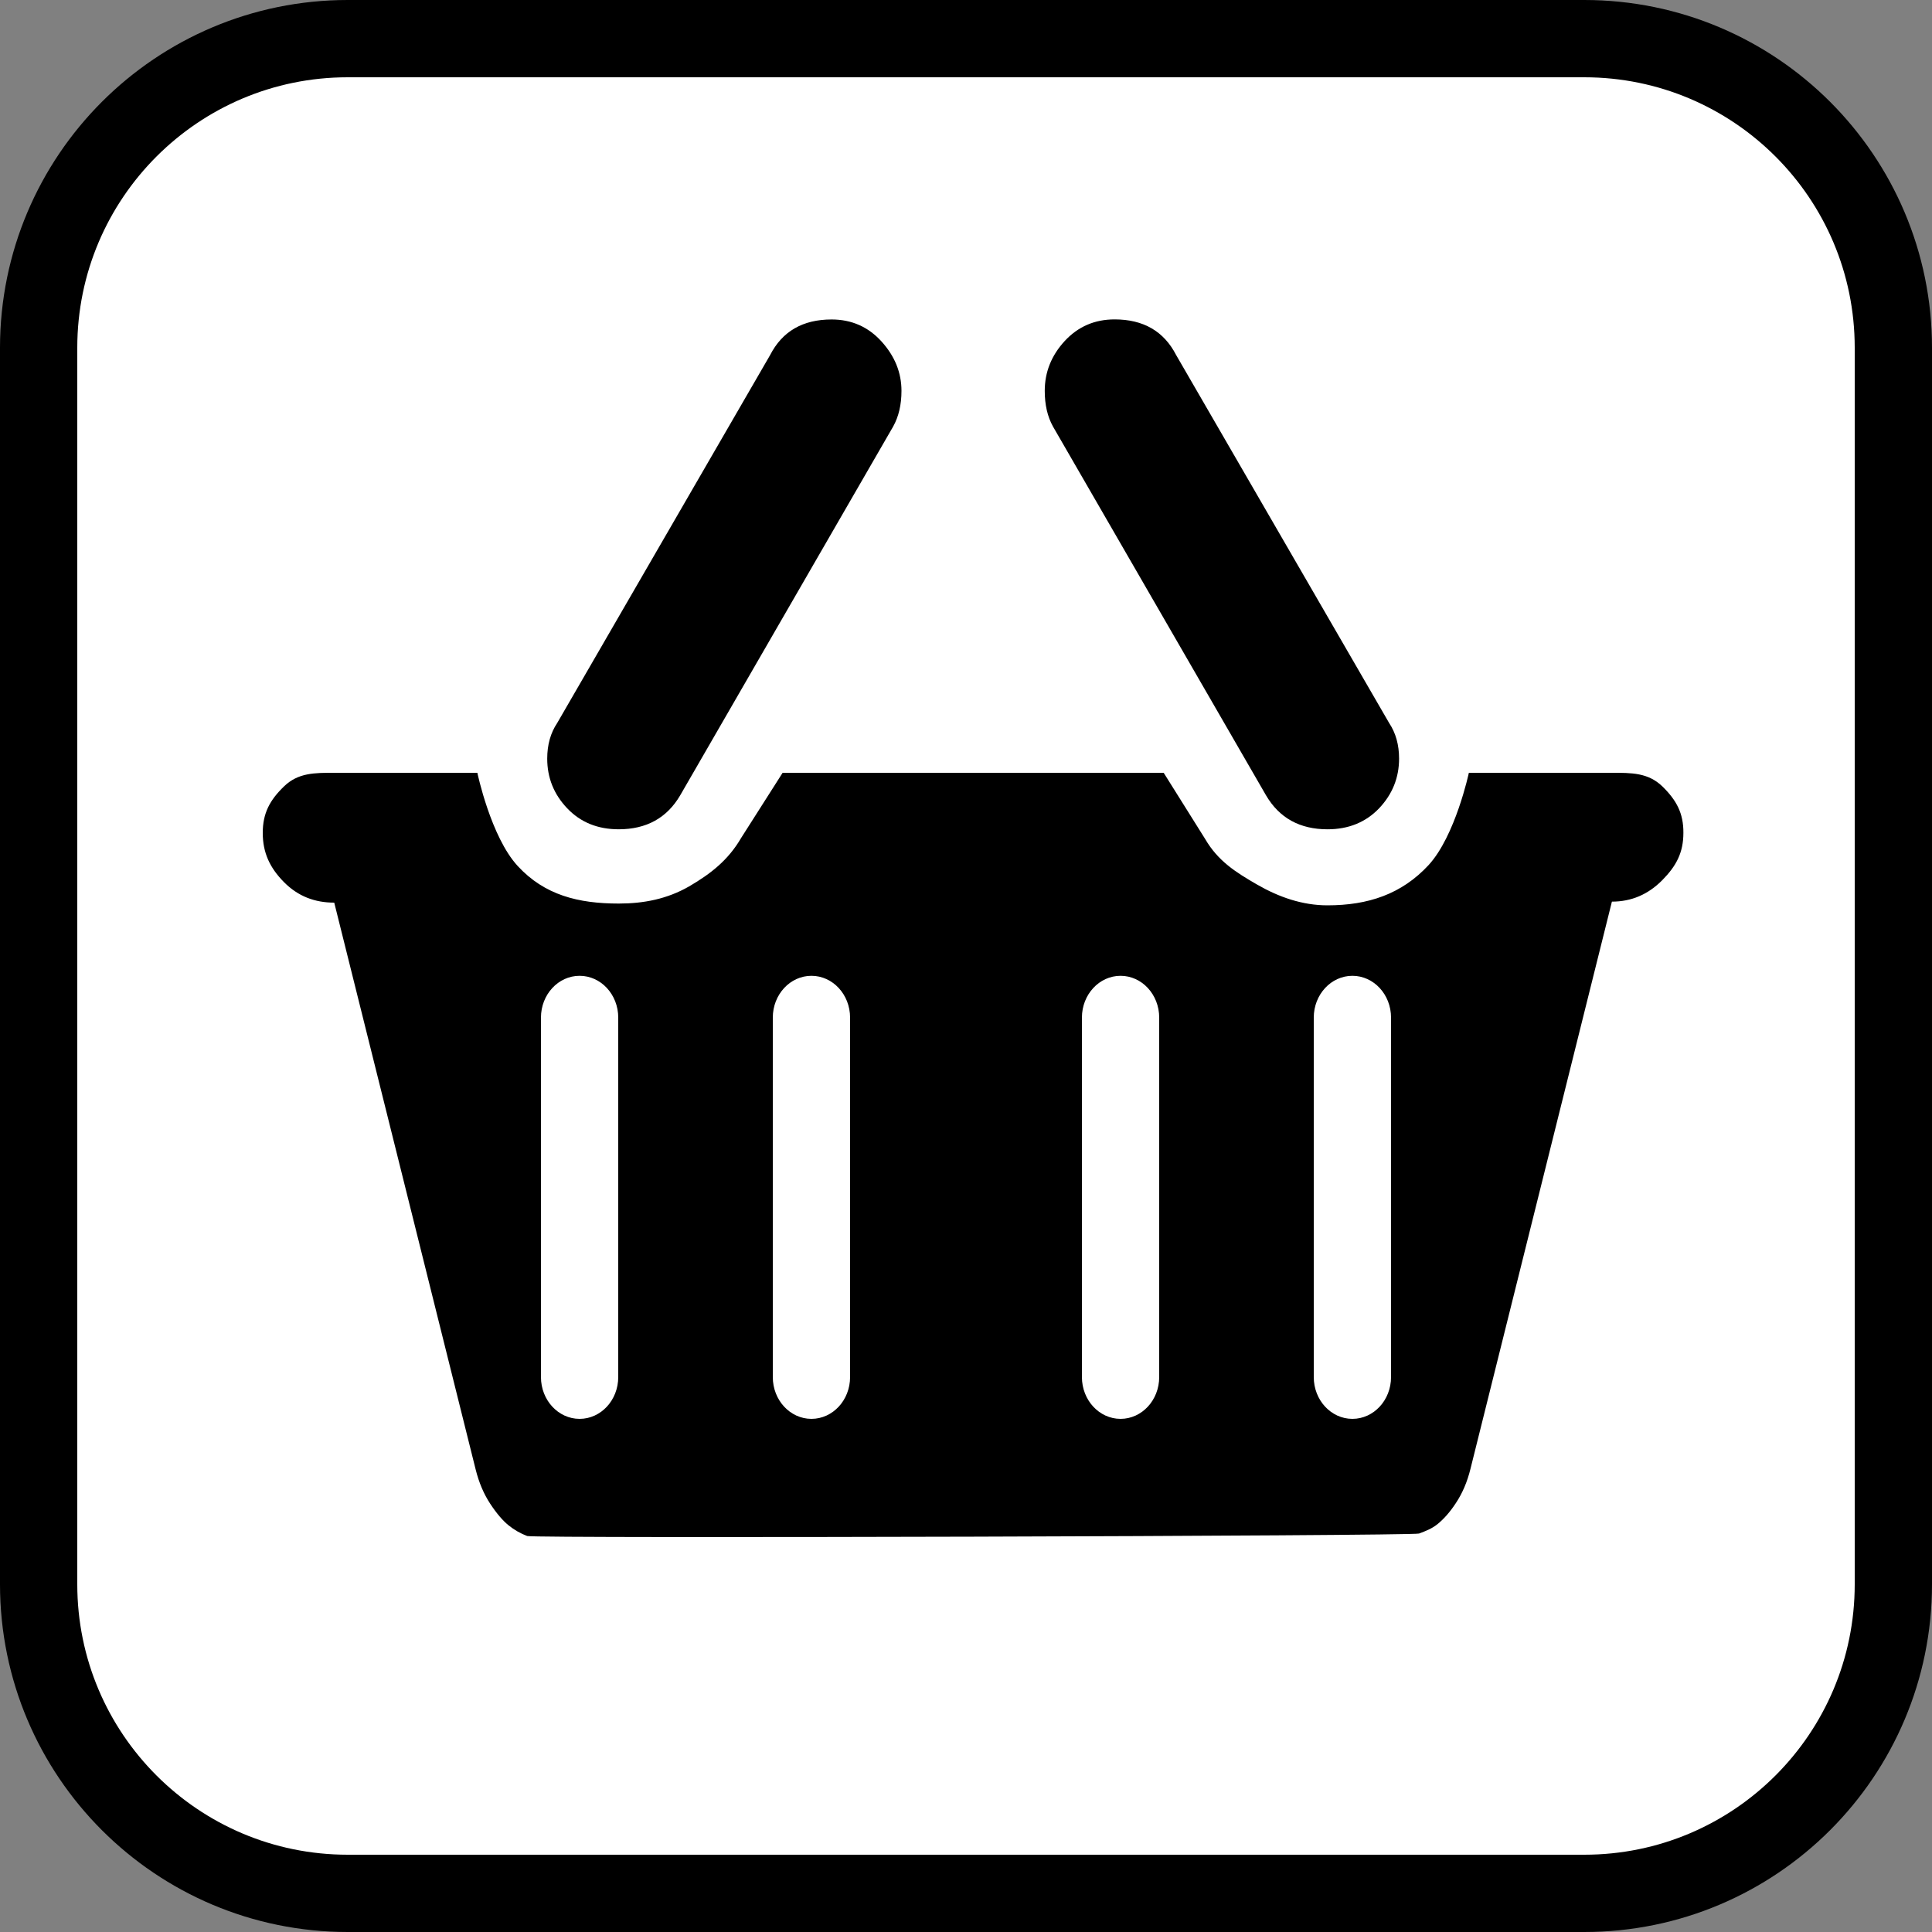
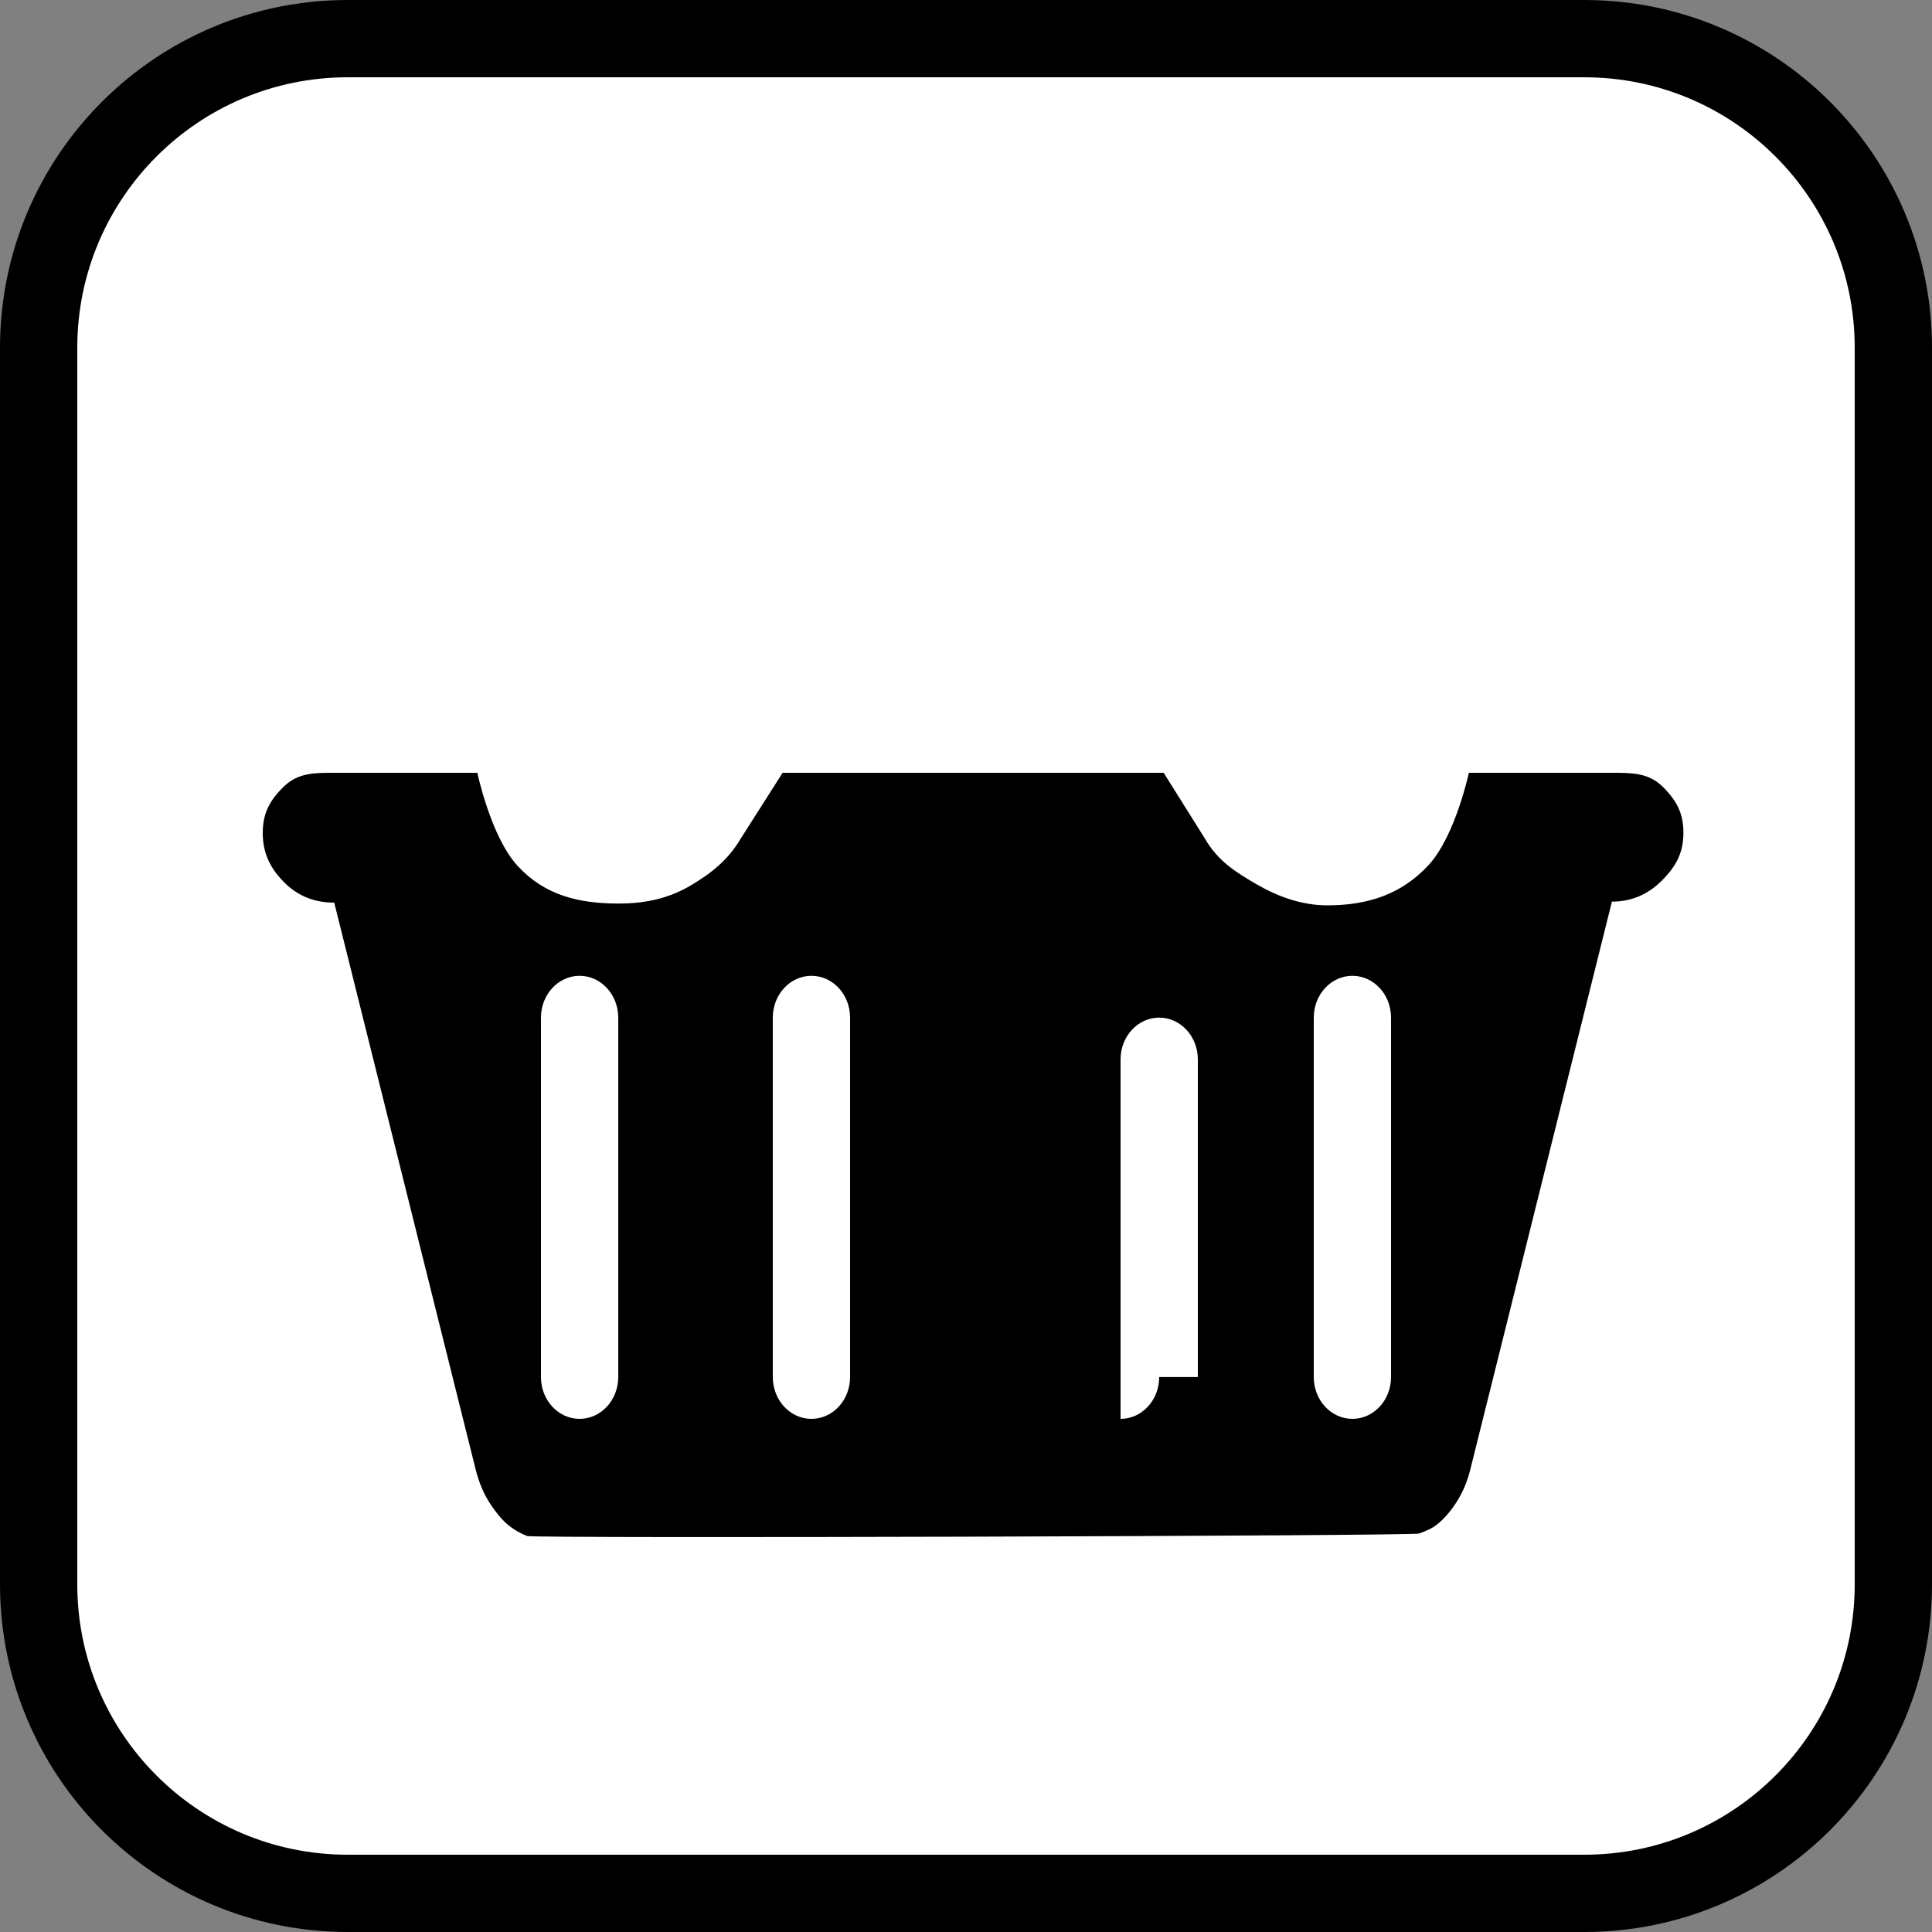
<svg xmlns="http://www.w3.org/2000/svg" version="1.1" x="0px" y="0px" width="25px" height="25px" viewBox="0 0 25 25" enable-background="new 0 0 25 25" xml:space="preserve">
  <rect x="0" y="0" width="25" height="25" fill="#808080" stroke="none" />
  <g id="border">
    <path fill="#FFFFFF" stroke="#000000" stroke-miterlimit="10" d="M24.5,20.5c0,2.209-1.791,4-4,4h-16c-2.209,0-4-1.791-4-4v-16   c0-2.209,1.791-4,4-4h16c2.209,0,4,1.791,4,4V20.5z" />
  </g>
  <g id="traders">
    <g display="inline">
-       <path d="M7.081,9.817c0-0.179,0.043-0.333,0.129-0.461l2.755-4.761c0.158-0.308,0.423-0.461,0.796-0.461    c0.258,0,0.474,0.095,0.646,0.285c0.172,0.19,0.258,0.403,0.258,0.639c0,0.179-0.036,0.333-0.108,0.462l-2.755,4.771    c-0.172,0.294-0.438,0.44-0.796,0.44c-0.273,0-0.495-0.091-0.667-0.272C7.167,10.278,7.081,10.064,7.081,9.817z" />
-       <path d="M13.519,5.058c0-0.243,0.086-0.458,0.258-0.645c0.173-0.187,0.388-0.28,0.646-0.28c0.373,0,0.638,0.154,0.796,0.461    l2.756,4.761c0.086,0.129,0.129,0.283,0.129,0.461c0,0.247-0.086,0.461-0.258,0.643c-0.173,0.181-0.396,0.272-0.668,0.272    c-0.358,0-0.624-0.146-0.796-0.44L13.626,5.52C13.554,5.391,13.519,5.237,13.519,5.058z" />
      <path d="M21.511,10.176C21.327,9.998,21.11,10,20.859,10h-1.852c0,0-0.174,0.816-0.521,1.194    c-0.349,0.377-0.784,0.521-1.309,0.521c-0.322,0-0.626-0.105-0.909-0.268s-0.508-0.307-0.673-0.59L15.058,10h-4.931l-0.538,0.845    c-0.165,0.283-0.389,0.46-0.672,0.625c-0.284,0.163-0.587,0.222-0.91,0.222c-0.524,0-0.96-0.109-1.308-0.486S6.177,10,6.177,10    H4.326c-0.251,0-0.468-0.002-0.651,0.176C3.491,10.354,3.4,10.523,3.4,10.778s0.091,0.451,0.274,0.636    c0.183,0.185,0.4,0.266,0.651,0.266l1.83,7.335c0.043,0.172,0.106,0.318,0.188,0.443c0.083,0.126,0.162,0.218,0.237,0.279    c0.075,0.061,0.156,0.106,0.242,0.139s11.454,0,11.54-0.032s0.167-0.063,0.242-0.124c0.075-0.062,0.154-0.146,0.236-0.272    c0.083-0.125,0.146-0.271,0.188-0.442l1.83-7.339c0.251,0,0.468-0.092,0.651-0.277c0.183-0.185,0.274-0.358,0.274-0.613    C21.785,10.523,21.693,10.354,21.511,10.176z" />
      <path fill="#FFFFFF" d="M8,17.819c0,0.299-0.224,0.541-0.5,0.541c-0.276,0-0.5-0.242-0.5-0.541v-4.651    c0-0.299,0.224-0.541,0.5-0.541c0.276,0,0.5,0.242,0.5,0.541V17.819z" />
      <path fill="#FFFFFF" d="M11,17.819c0,0.299-0.224,0.541-0.5,0.541c-0.276,0-0.5-0.242-0.5-0.541v-4.651    c0-0.299,0.224-0.541,0.5-0.541c0.276,0,0.5,0.242,0.5,0.541V17.819z" />
-       <path fill="#FFFFFF" d="M15,17.819c0,0.299-0.224,0.541-0.5,0.541S14,18.118,14,17.819v-4.651c0-0.299,0.224-0.541,0.5-0.541    s0.5,0.242,0.5,0.541V17.819z" />
+       <path fill="#FFFFFF" d="M15,17.819c0,0.299-0.224,0.541-0.5,0.541v-4.651c0-0.299,0.224-0.541,0.5-0.541    s0.5,0.242,0.5,0.541V17.819z" />
      <path fill="#FFFFFF" d="M18,17.819c0,0.299-0.224,0.541-0.5,0.541S17,18.118,17,17.819v-4.651c0-0.299,0.224-0.541,0.5-0.541    s0.5,0.242,0.5,0.541V17.819z" />
    </g>
  </g>
</svg>